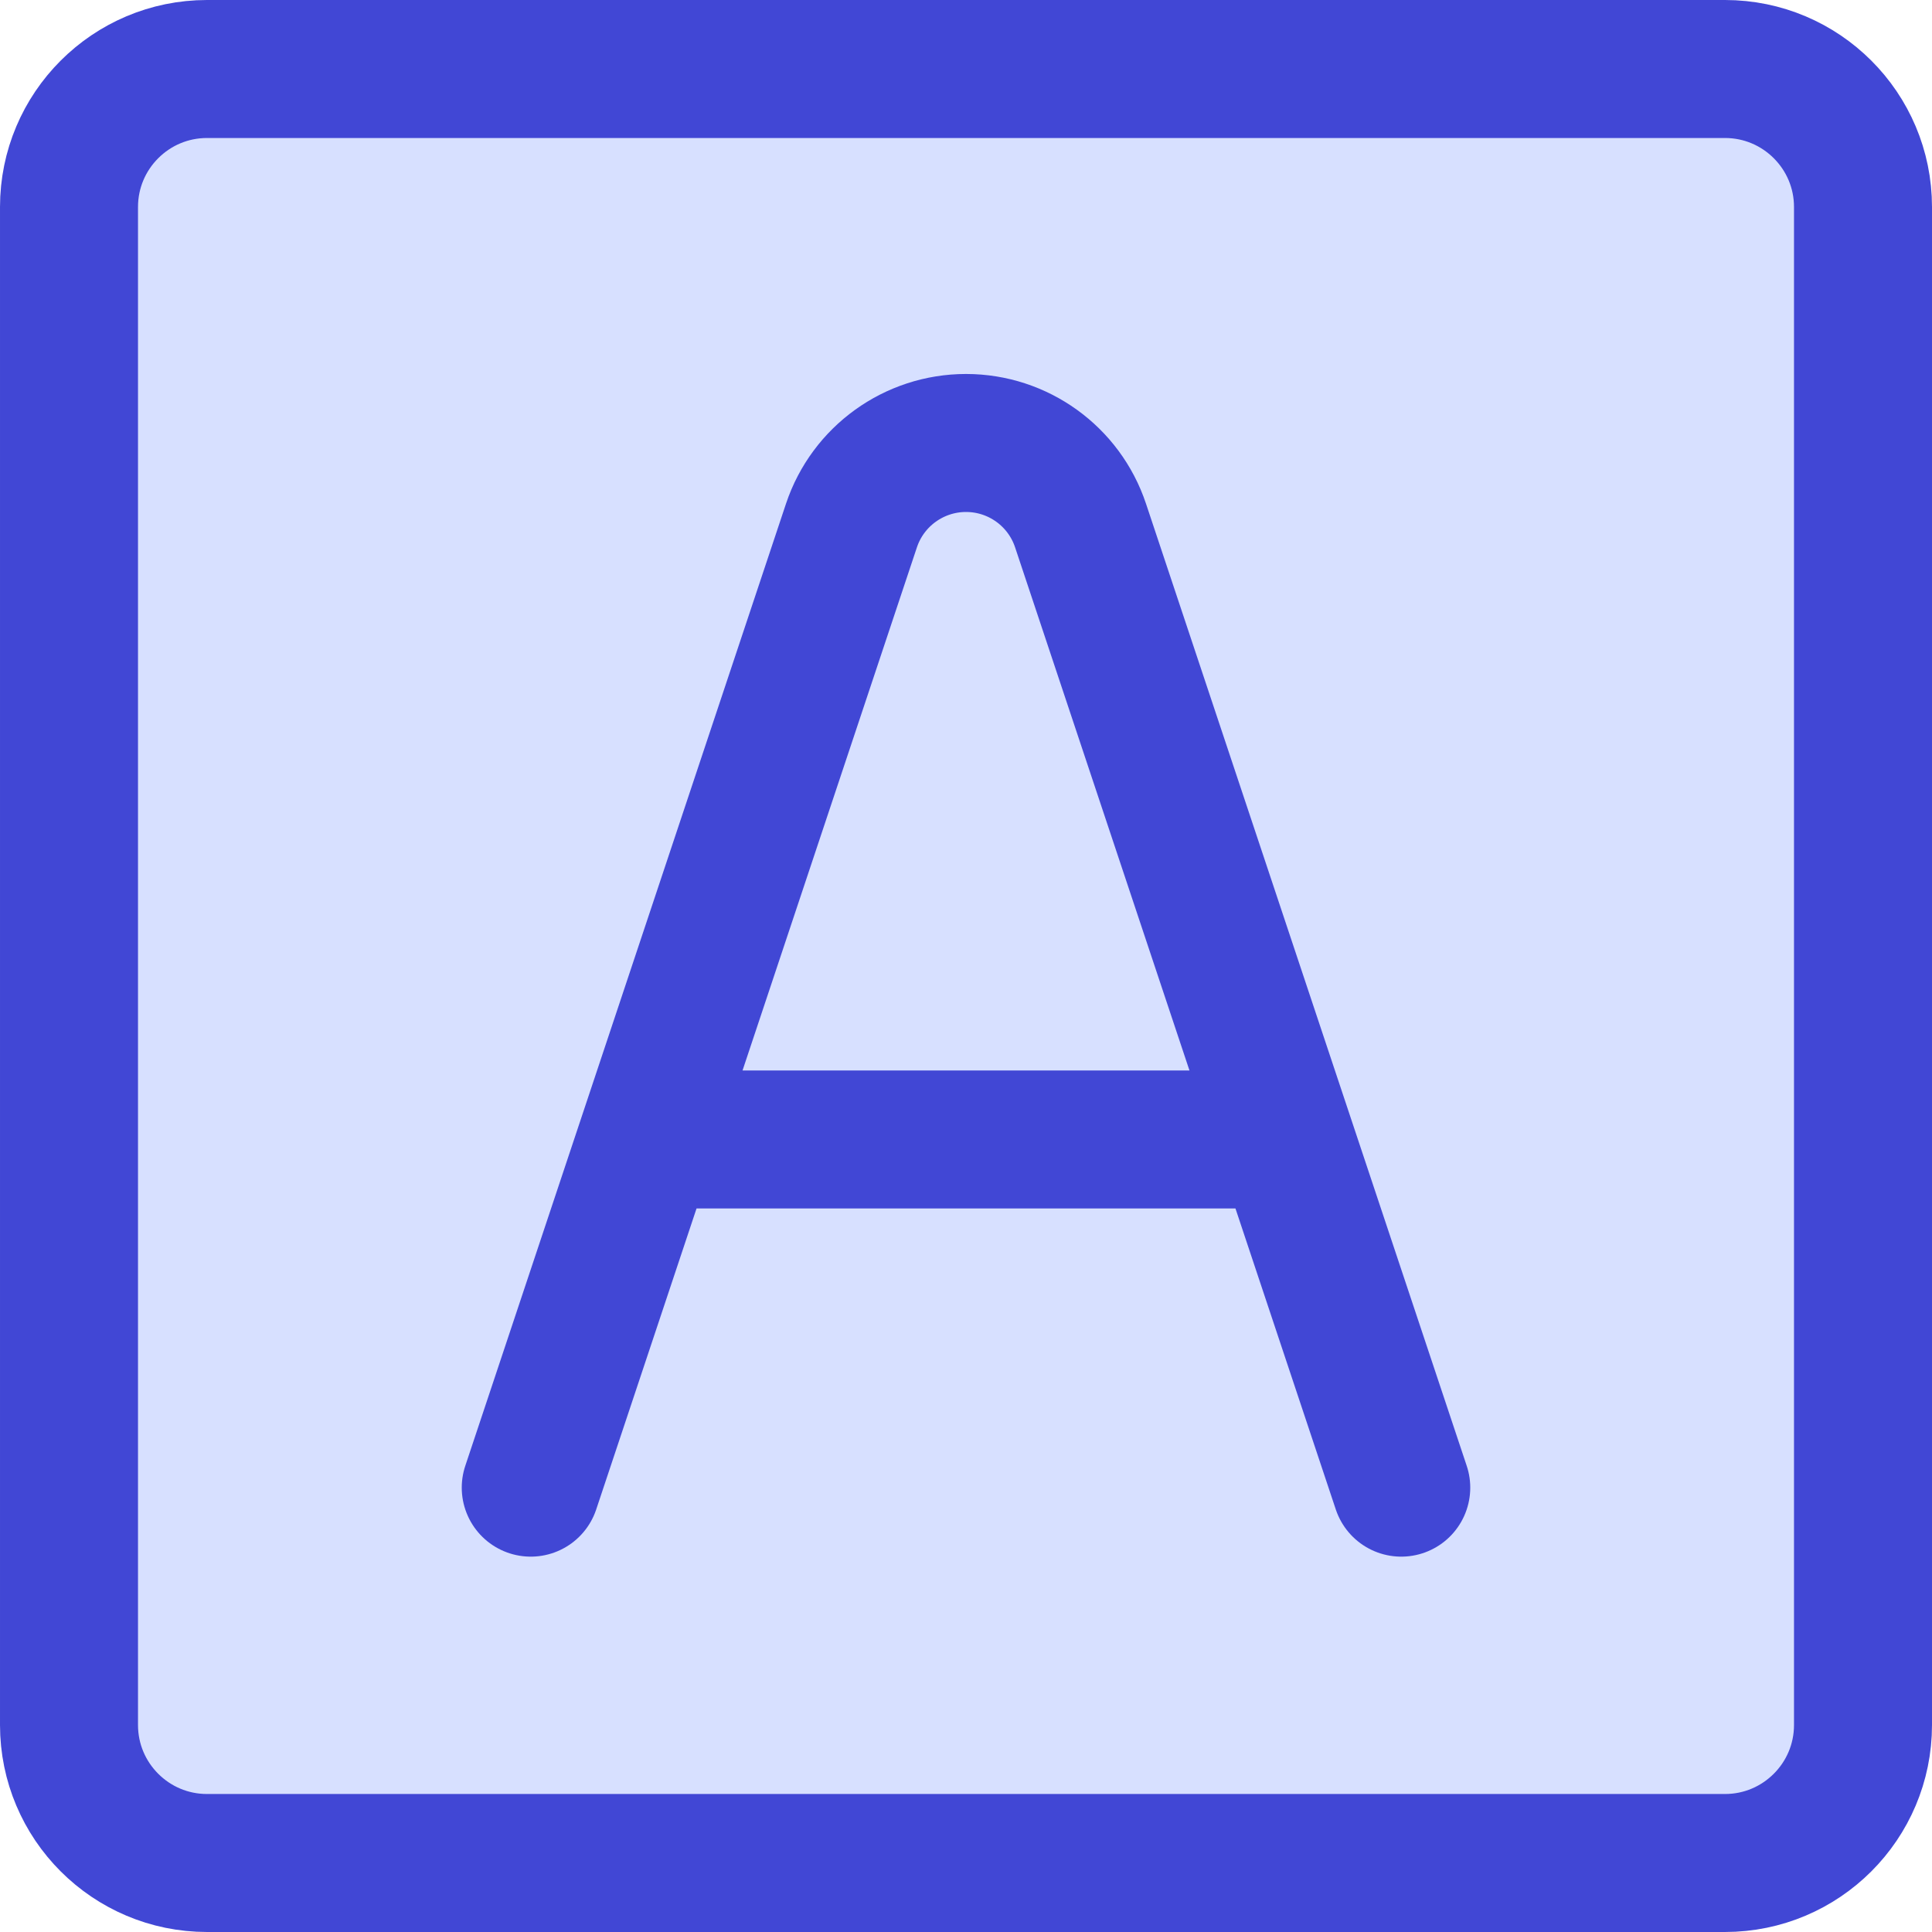
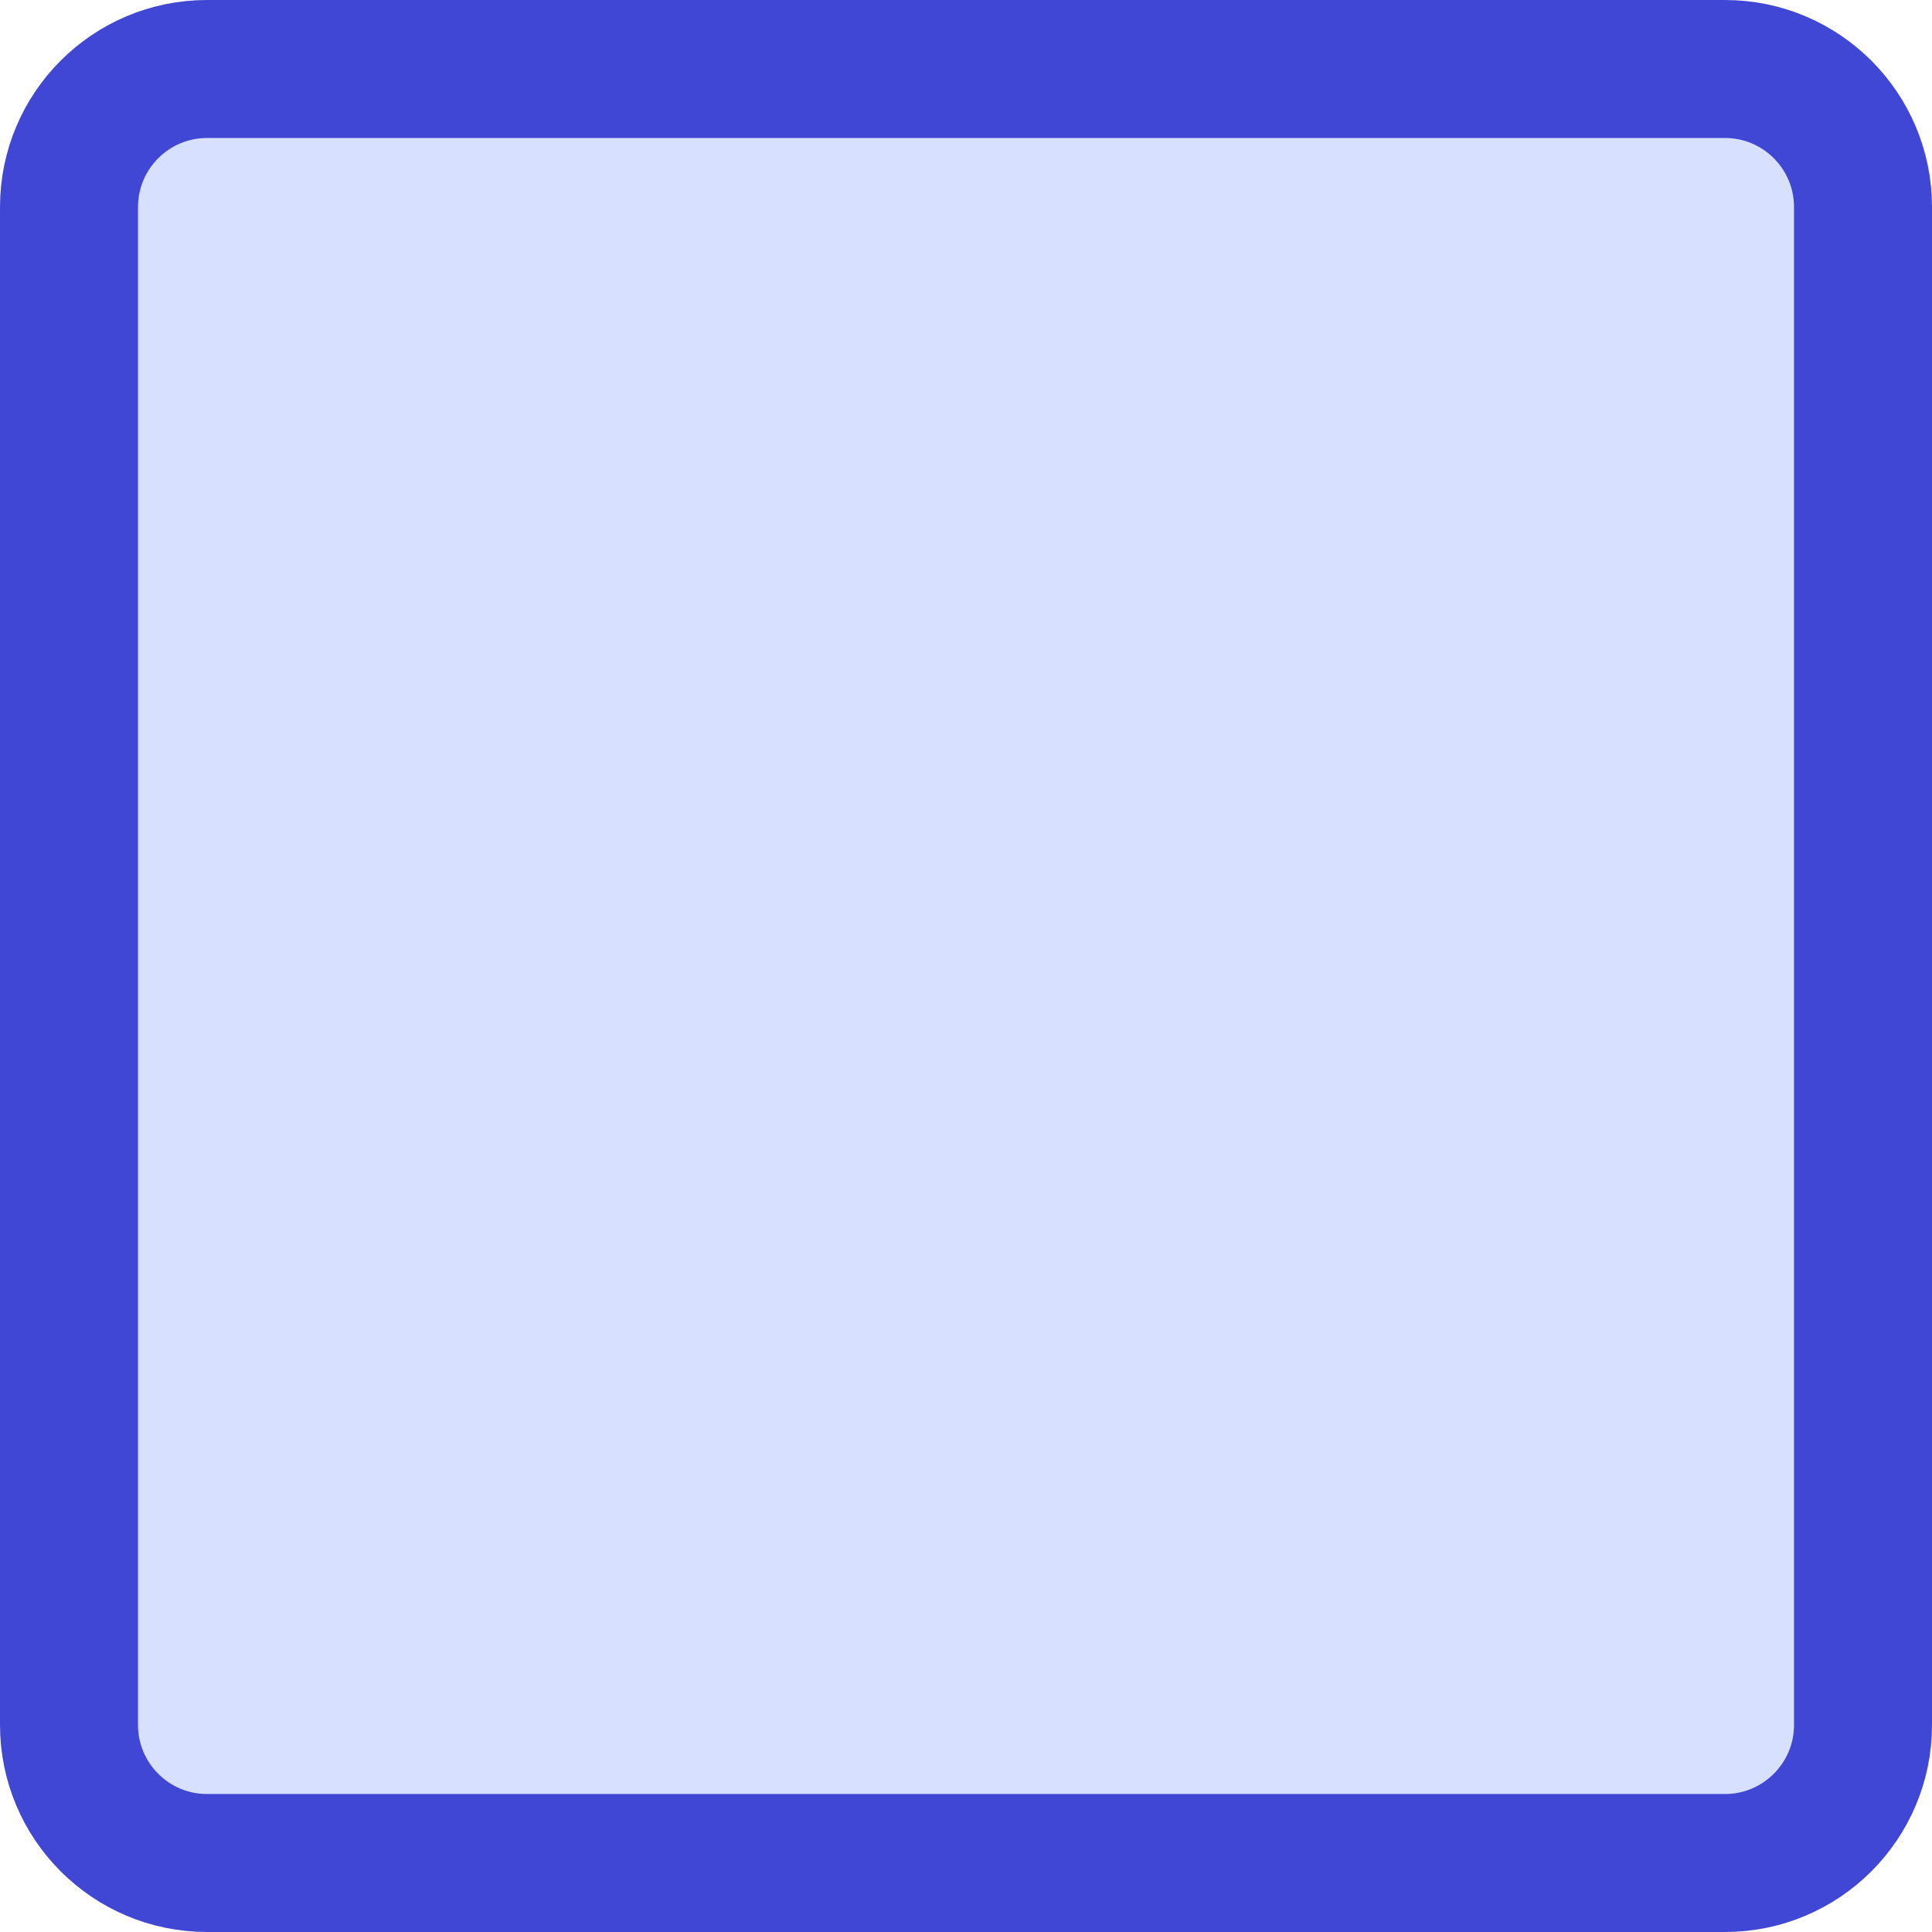
<svg xmlns="http://www.w3.org/2000/svg" fill="none" viewBox="0 0 14 14" id="Text-Square--Streamline-Core">
  <desc>Text Square Streamline Icon: https://streamlinehq.com</desc>
  <g id="text-square--text-options-formatting-format-square-color-border-fill">
    <path id="Vector" fill="#d7e0ff" d="M12.5 0.5h-11c-0.552 0 -1 0.448 -1 1v11c0 0.552 0.448 1 1 1h11c0.552 0 1 -0.448 1 -1v-11c0 -0.552 -0.448 -1 -1 -1Z" stroke-width="1" />
    <path id="Vector_2" stroke="#4147d5" stroke-linecap="round" stroke-linejoin="round" d="M12.5 0.5h-11c-0.552 0 -1 0.448 -1 1v11c0 0.552 0.448 1 1 1h11c0.552 0 1 -0.448 1 -1v-11c0 -0.552 -0.448 -1 -1 -1Z" stroke-width="1" />
-     <path id="Vector 1" stroke="#4147d5" stroke-linecap="round" stroke-linejoin="round" d="m3.846 10.78 2.324 -6.972c0.119 -0.357 0.454 -0.598 0.83 -0.598v0c0.377 0 0.711 0.241 0.83 0.598L10.154 10.78M4.687 8.257h4.626" stroke-width="1" />
  </g>
</svg>